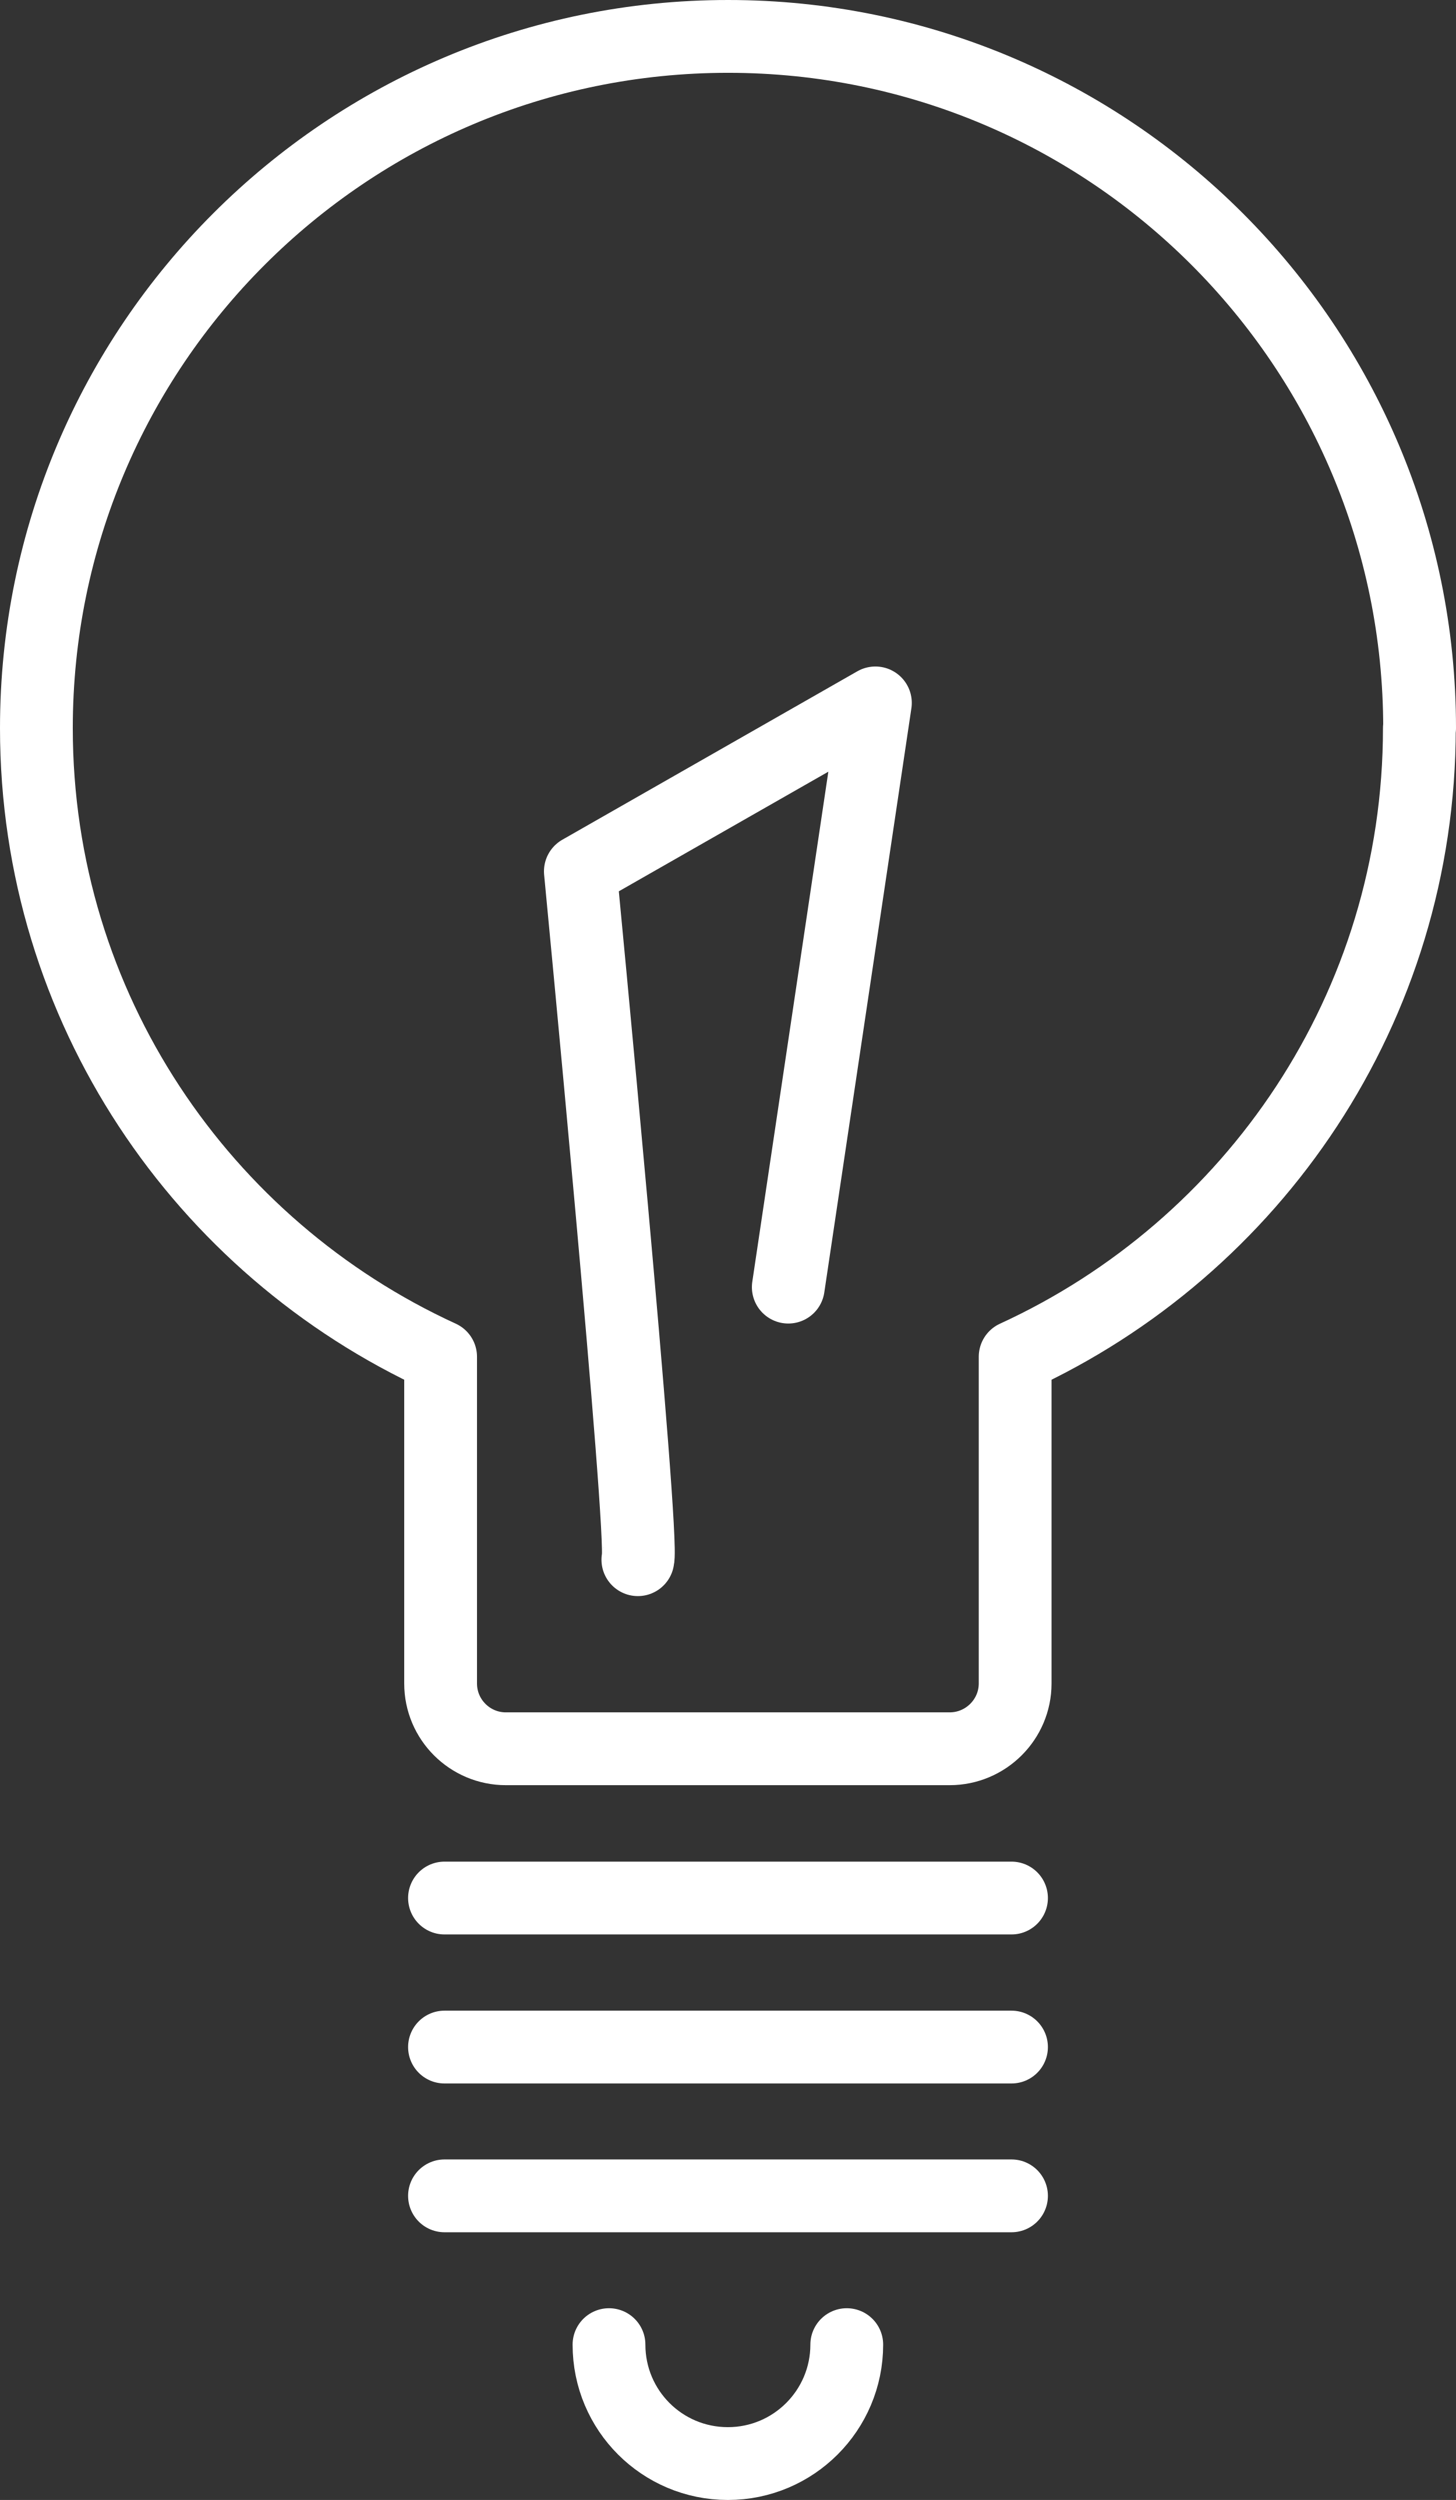
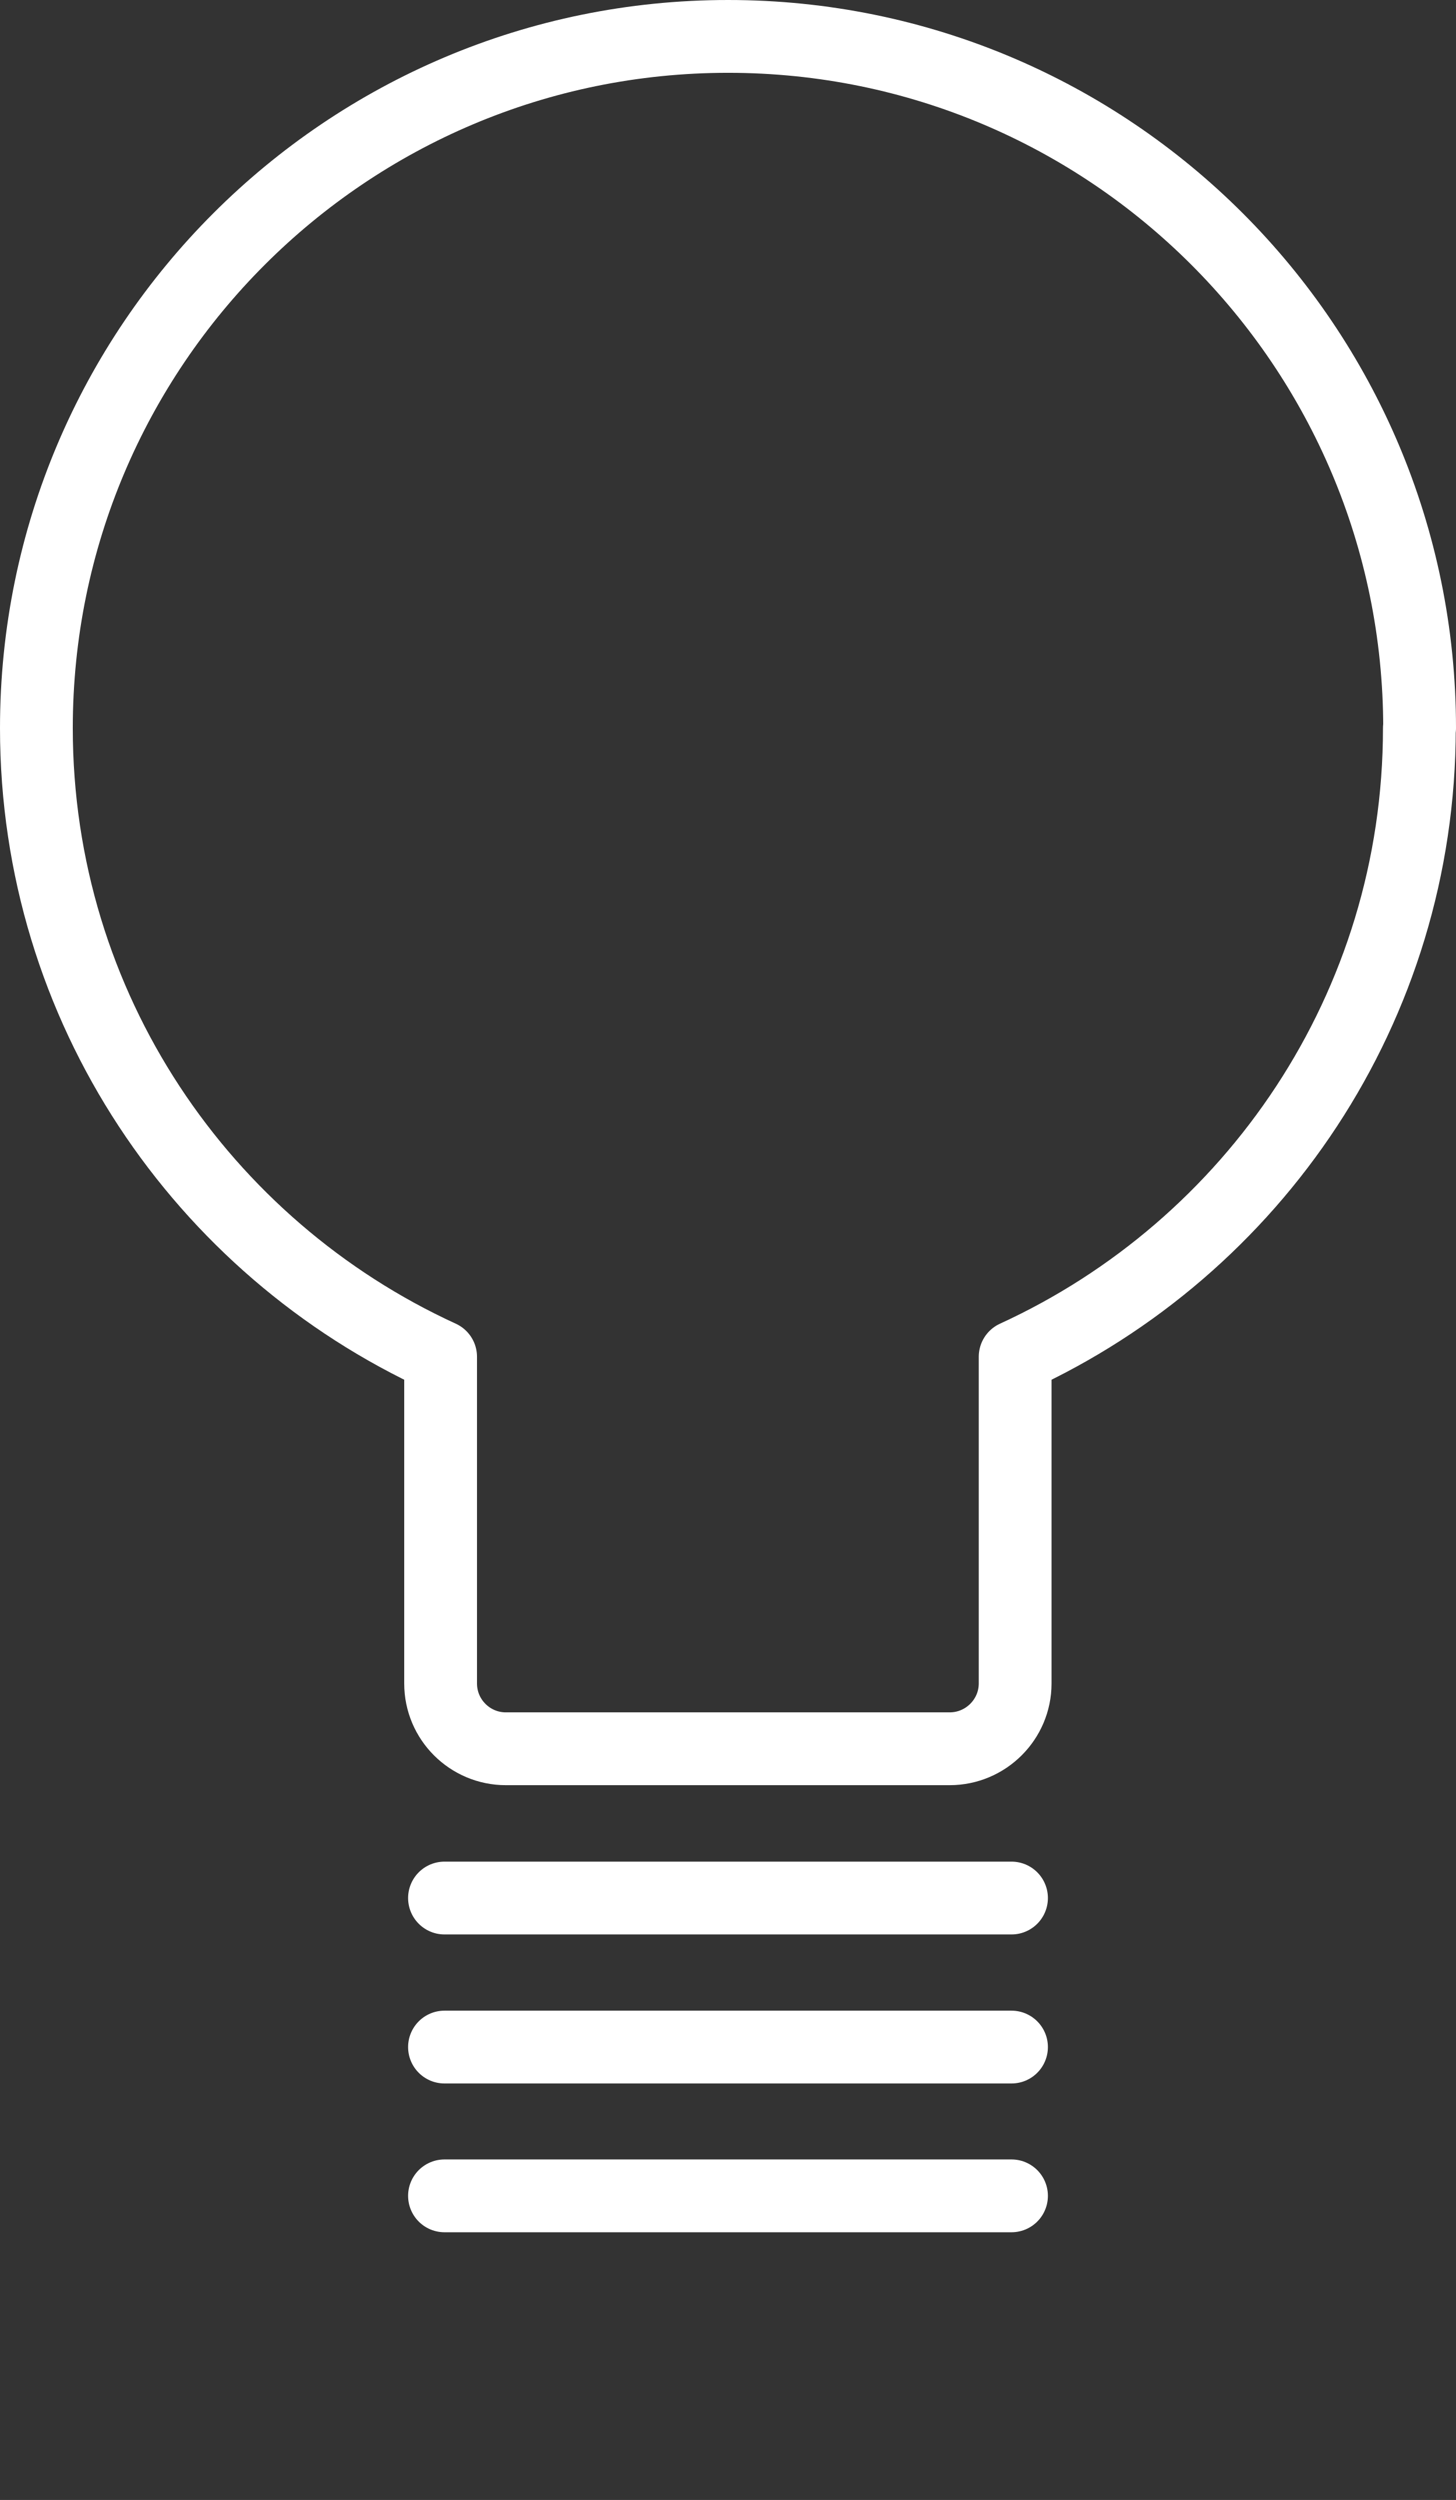
<svg xmlns="http://www.w3.org/2000/svg" id="Ebene_1" data-name="Ebene 1" viewBox="0 0 60.01 103">
  <rect x="0" y="0" width="60.01" height="103" fill="#333333" stroke="none" />
  <defs>
    <style>
      .cls-1 {
        fill: none;
        stroke: #fff;
        stroke-linecap: round;
        stroke-linejoin: round;
        stroke-width: 3px;
      }
    </style>
  </defs>
-   <path class="cls-1" d="m34.9,96.6c0,2.7-2.19,4.9-4.9,4.9s-4.9-2.19-4.9-4.9" />
  <line class="cls-1" x1="18.32" y1="78.2" x2="41.69" y2="78.2" />
  <line class="cls-1" x1="18.32" y1="84.34" x2="41.69" y2="84.34" />
  <line class="cls-1" x1="18.32" y1="90.47" x2="41.69" y2="90.47" />
  <path class="cls-1" d="m58.51,30c0-15.74-12.76-28.5-28.5-28.5S1.5,14.26,1.5,30c0,11.51,6.84,21.4,16.66,25.9v13.46c0,1.49,1.21,2.69,2.69,2.69h18.29c1.49,0,2.7-1.21,2.7-2.69v-13.46c9.82-4.5,16.66-14.39,16.66-25.9Z" />
-   <path class="cls-1" d="m26.29,64.26c.28-.82-2.37-28.36-2.37-28.36l12.16-6.94-3.59,24.07" />
</svg>